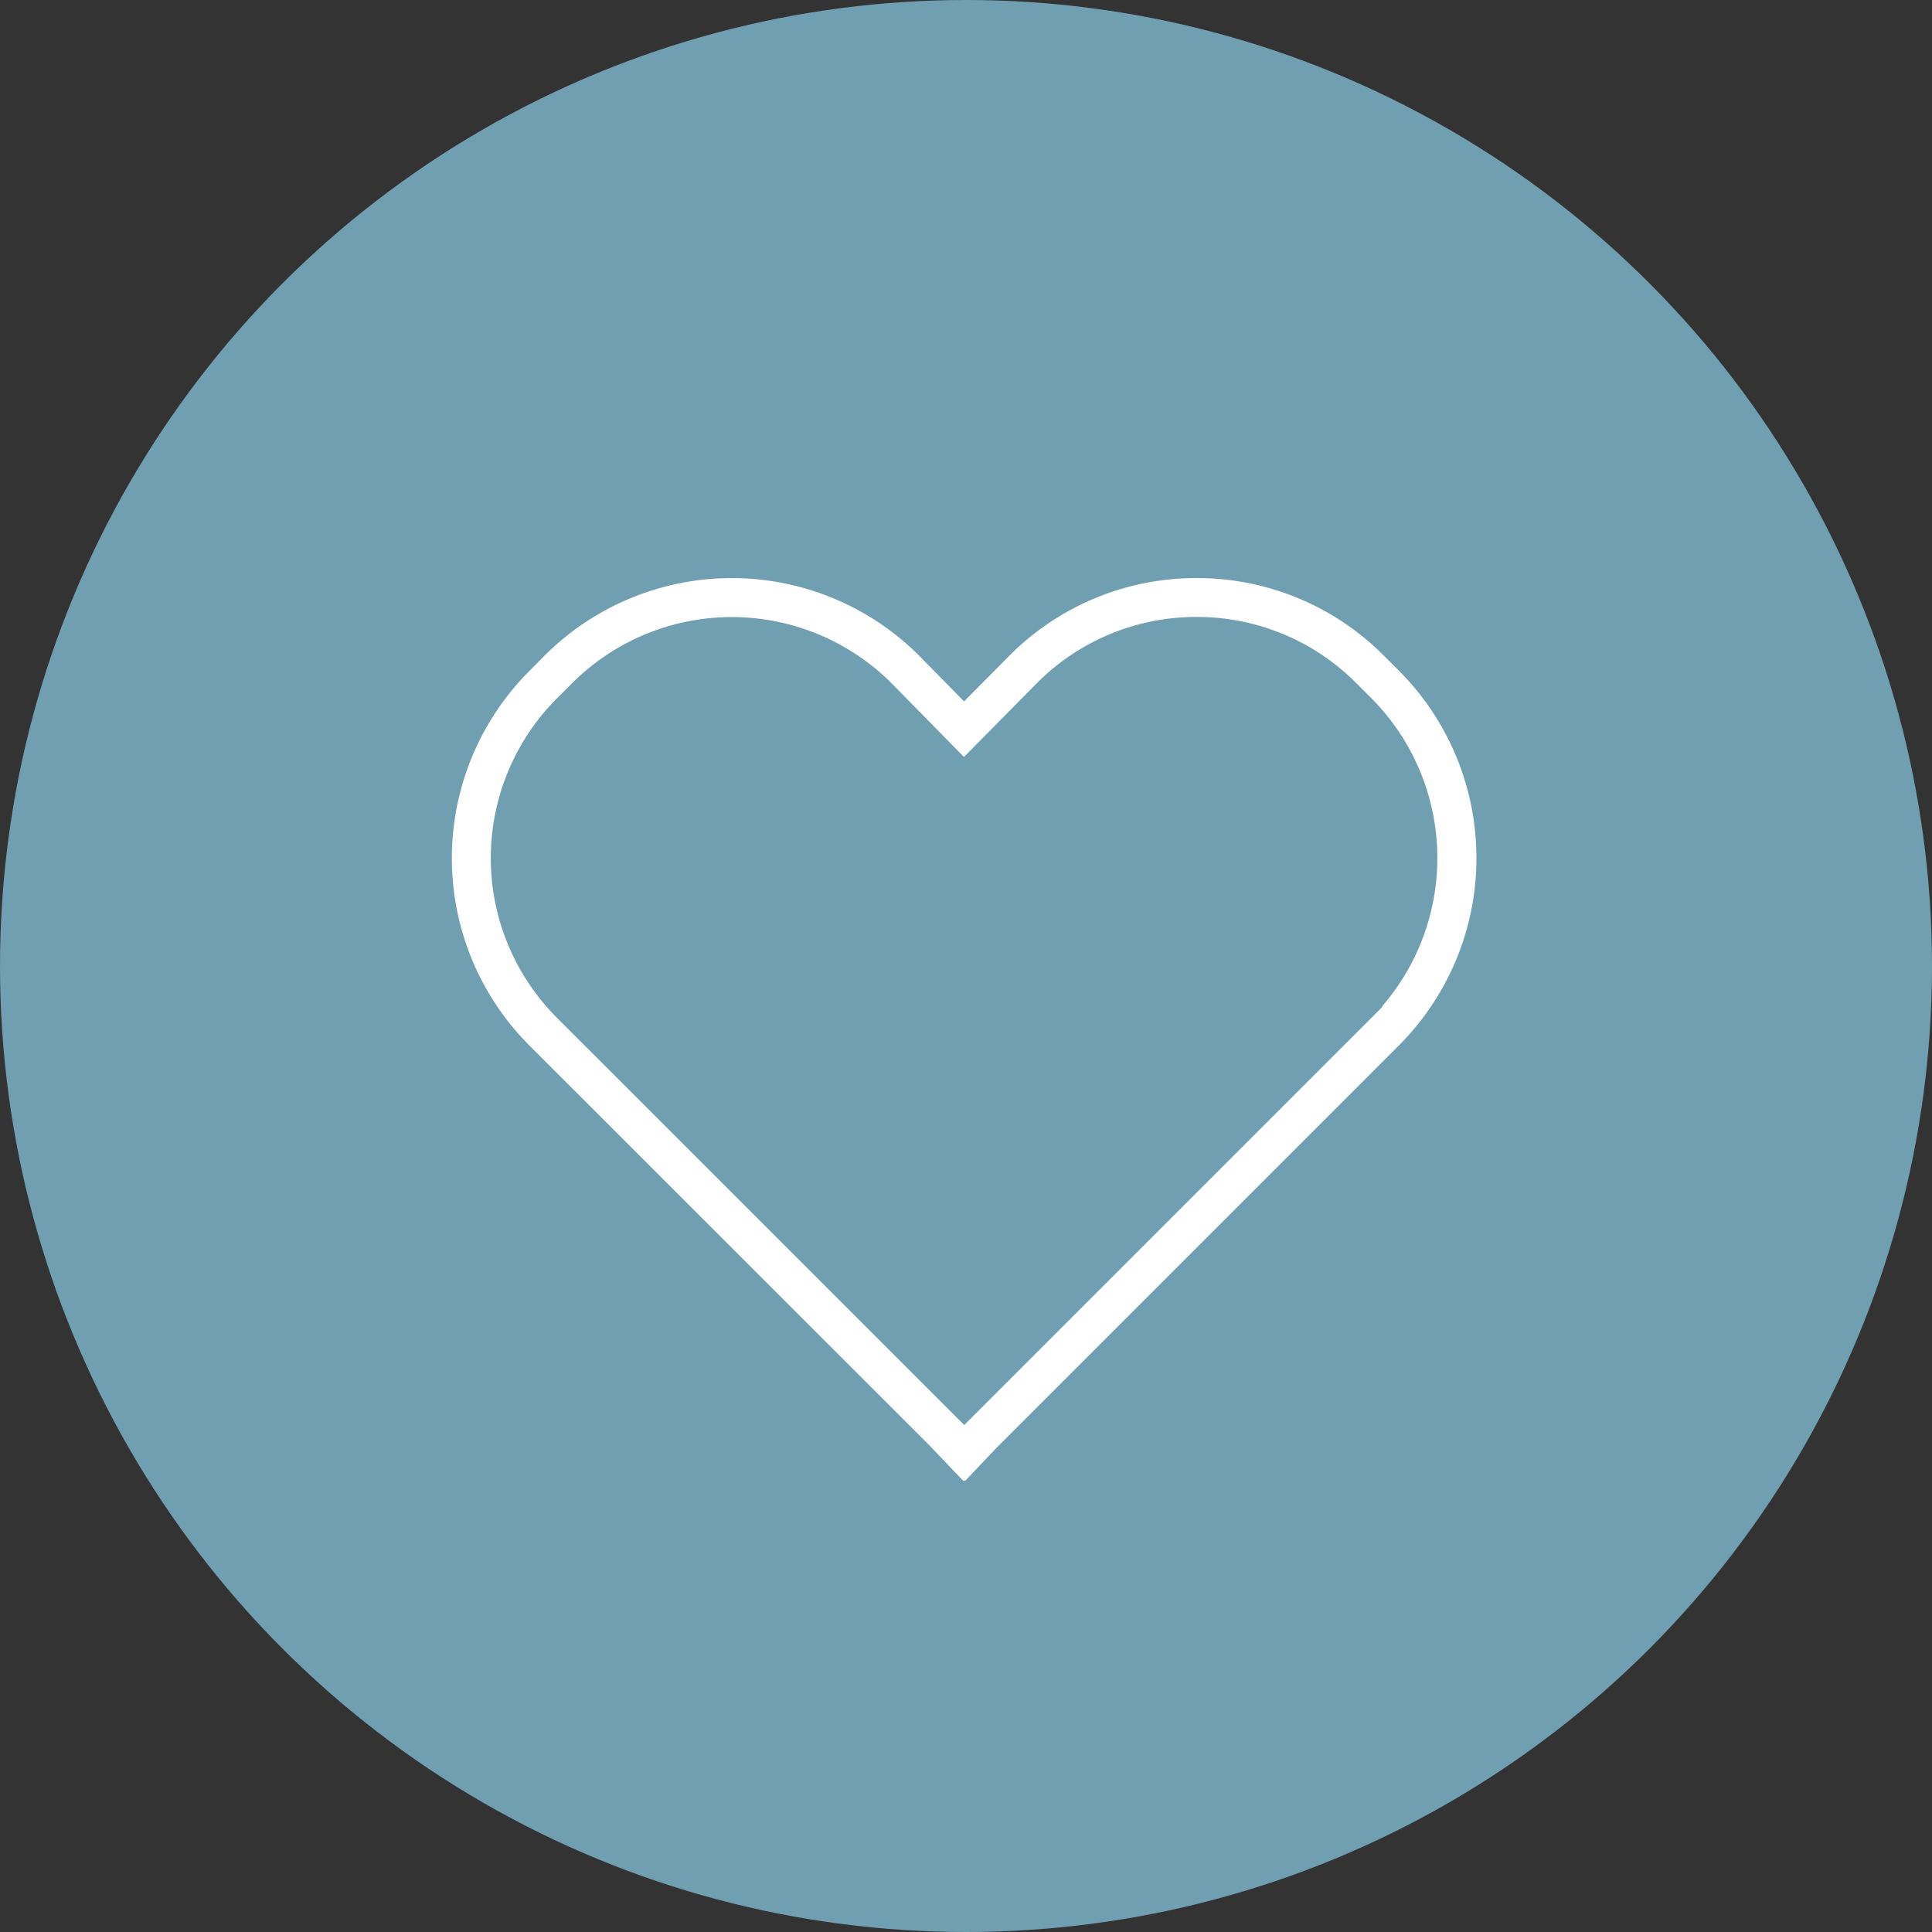
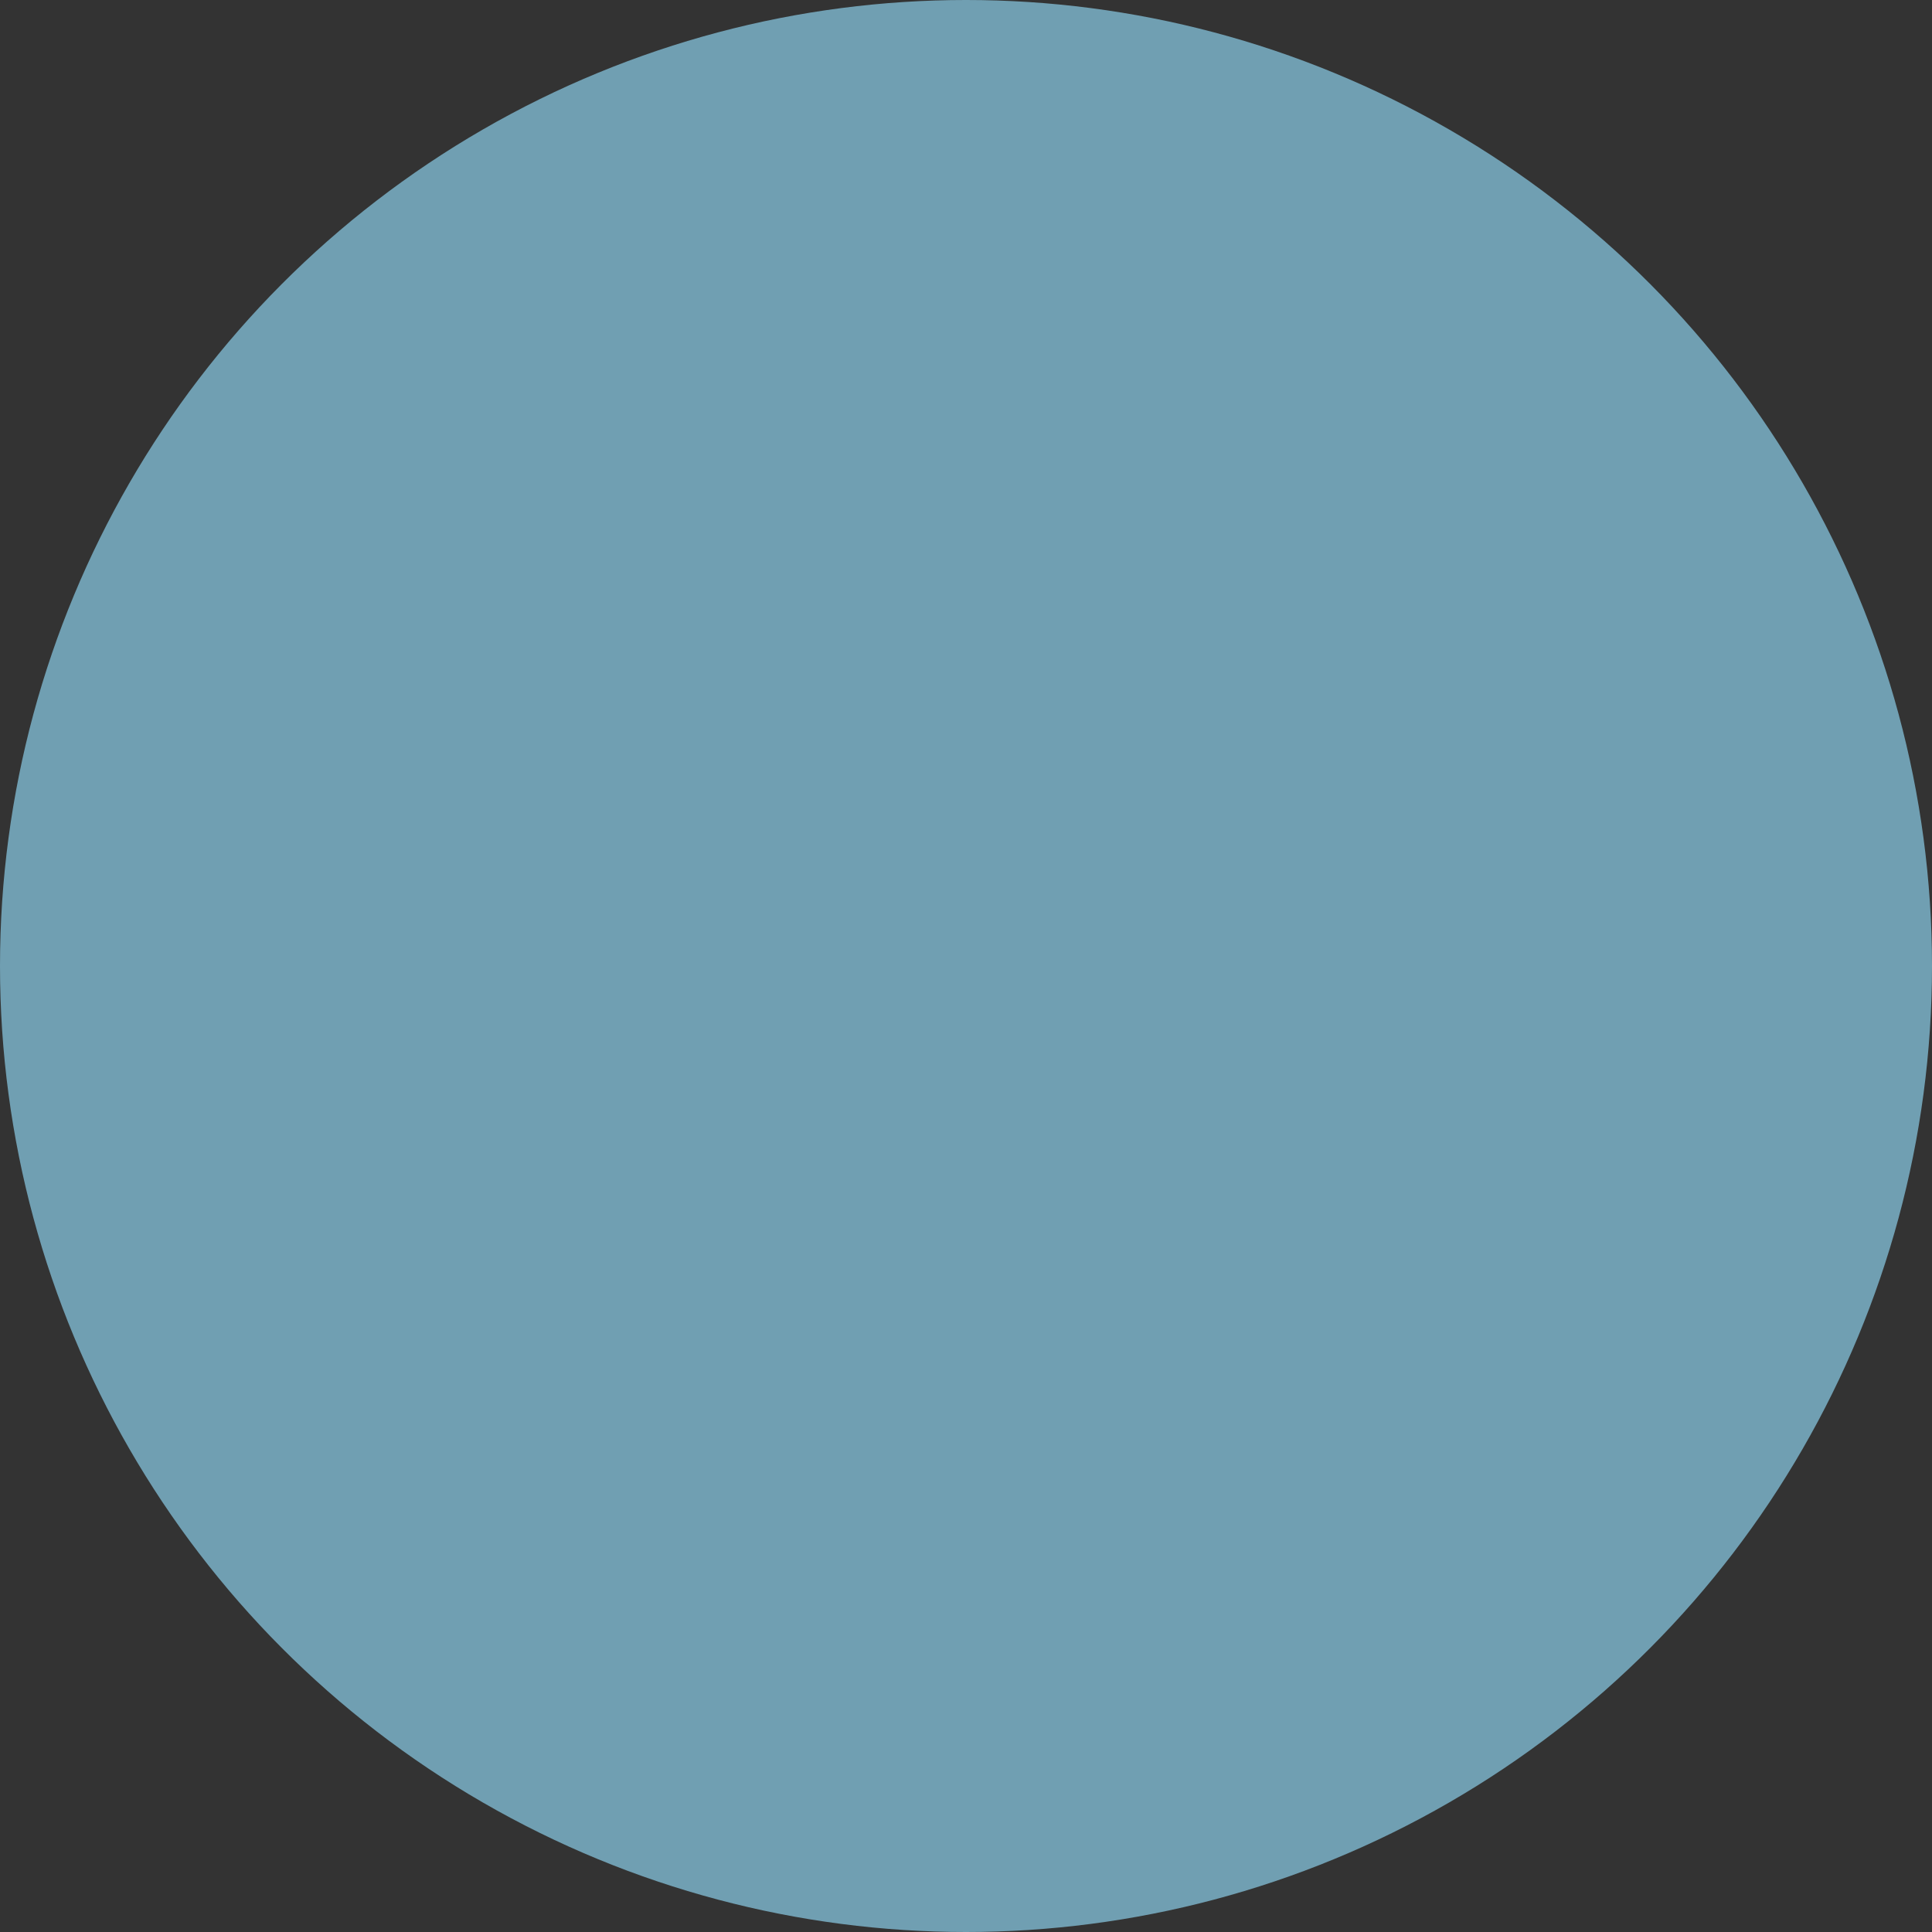
<svg xmlns="http://www.w3.org/2000/svg" width="62" height="62" viewBox="0 0 62 62">
  <rect x="0" y="0" width="62" height="62" fill="#333333" stroke="none" />
  <g id="Gruppe_71" data-name="Gruppe 71" transform="translate(-220 -1375)">
    <circle id="Ellipse_40" data-name="Ellipse 40" cx="31" cy="31" r="31" transform="translate(220 1375)" fill="#709fb2" />
-     <path id="heart" d="M31.86,5.556a9,9,0,0,0-12.733,0l-1.091,1.1-1.082-1.1-.007-.007a9,9,0,0,0-12.728,0l-.486.486a9,9,0,0,0,0,12.728L16.556,31.593,18,33.11l.035-.035.037.037,1.357-1.431L32.346,18.769a9.01,9.01,0,0,0,0-12.728ZM30.755,17.178,18.04,29.893,5.325,17.178a6.75,6.75,0,0,1,0-9.546l.486-.486a6.75,6.75,0,0,1,9.542,0l2.678,2.727,2.691-2.724a6.75,6.75,0,0,1,9.546,0l.486.486a6.758,6.758,0,0,1,0,9.546Z" transform="translate(232.903 1390.131)" fill="#fff" />
-     <path id="heart_-_Kontur" data-name="heart - Kontur" d="M10.583,2.42A9.438,9.438,0,0,1,17.3,5.2l.007.007.73.743.734-.743A9.438,9.438,0,0,1,25.5,2.42h0A9.439,9.439,0,0,1,32.214,5.2l.486.485a9.51,9.51,0,0,1,0,13.435L19.791,32.03l-1.706,1.8-.047-.047L18,33.825l-1.8-1.883L3.379,19.124a9.5,9.5,0,0,1,0-13.435L3.865,5.2A9.438,9.438,0,0,1,10.583,2.42Zm7.452,4.958L16.593,5.91a8.5,8.5,0,0,0-12.021,0L4.087,6.4a8.5,8.5,0,0,0,0,12.021L16.918,31.248l1.095,1.147.027-.027.027.027,1.013-1.068L31.992,18.415a8.51,8.51,0,0,0,0-12.021l-.485-.484A8.446,8.446,0,0,0,25.5,3.42h0a8.443,8.443,0,0,0-6.014,2.494Zm7.46-2.71a7.2,7.2,0,0,1,5.127,2.124l.486.486a7.272,7.272,0,0,1,.341,9.887l.012.012-.353.355L18.04,30.6,4.971,17.532a7.25,7.25,0,0,1,0-10.253l.486-.486a7.25,7.25,0,0,1,10.249,0l2.326,2.368,2.334-2.363A7.2,7.2,0,0,1,25.5,4.668Zm4.656,12.407.249-.251a6.268,6.268,0,0,0,0-8.84L29.914,7.5a6.25,6.25,0,0,0-8.839,0L18.03,10.582,15,7.492A6.25,6.25,0,0,0,6.165,7.5l-.486.486a6.25,6.25,0,0,0,0,8.839L18.04,29.186Z" transform="translate(232.903 1390.131)" fill="#709fb2" />
  </g>
</svg>